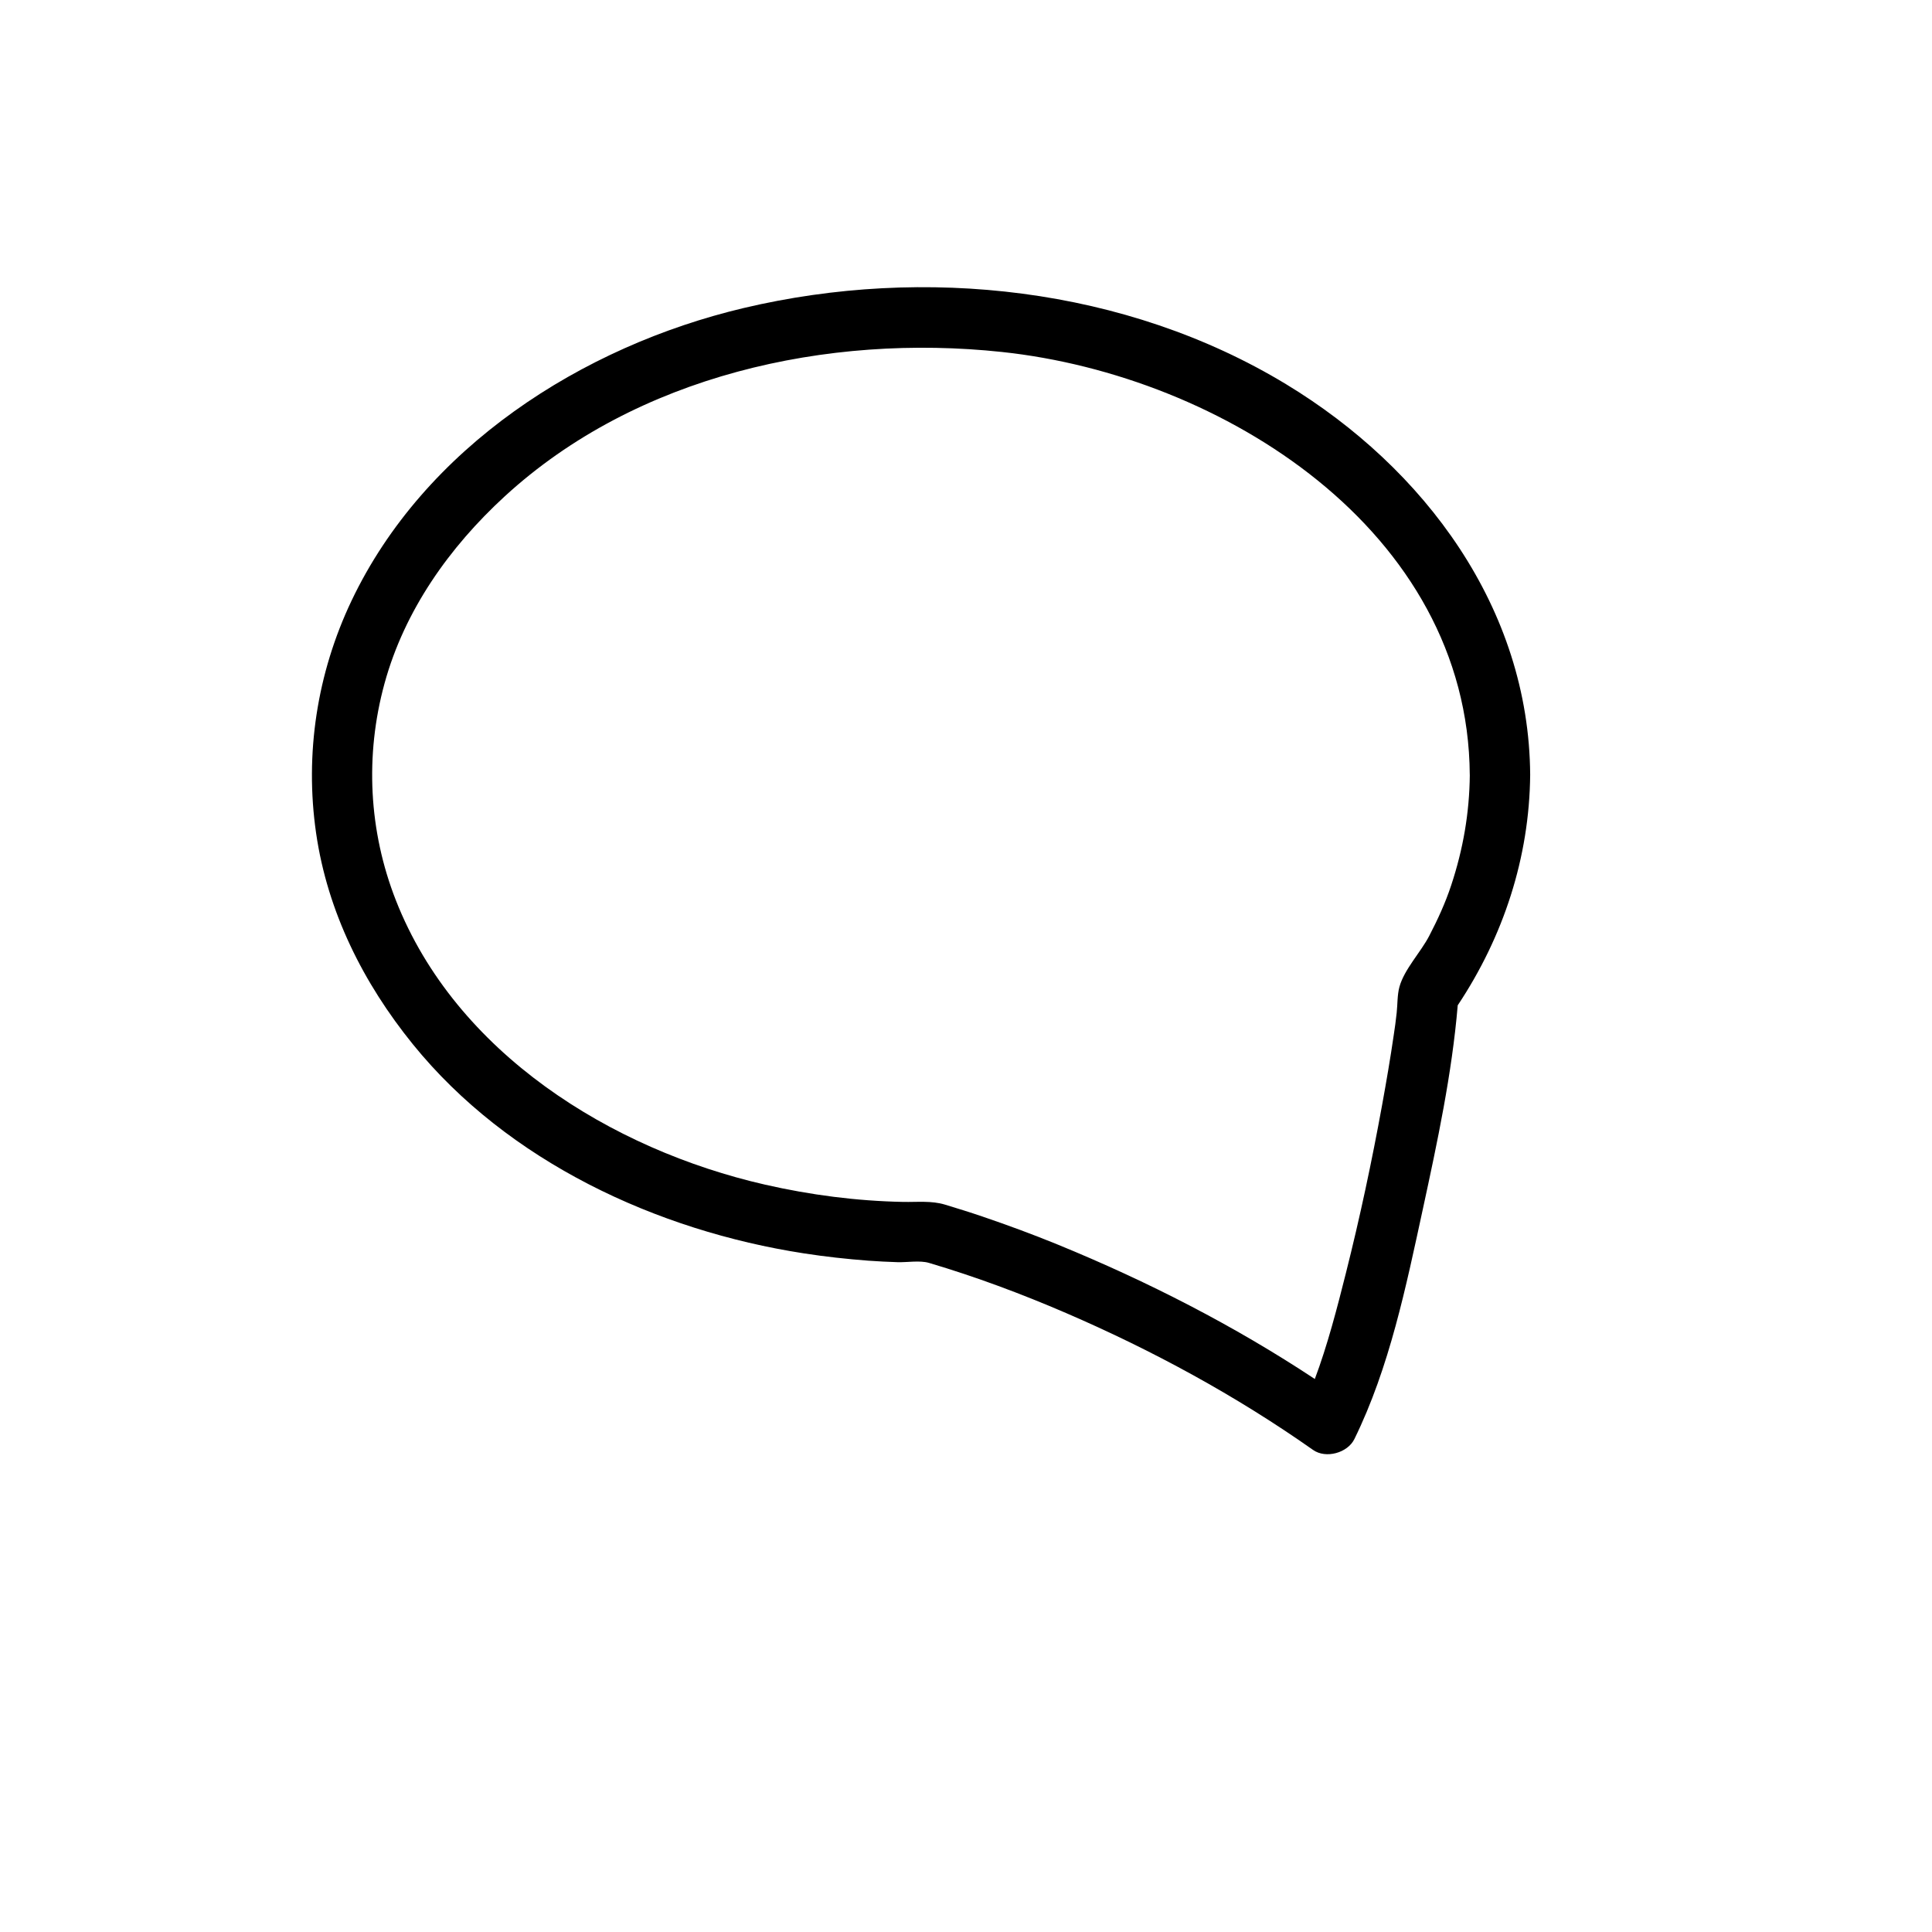
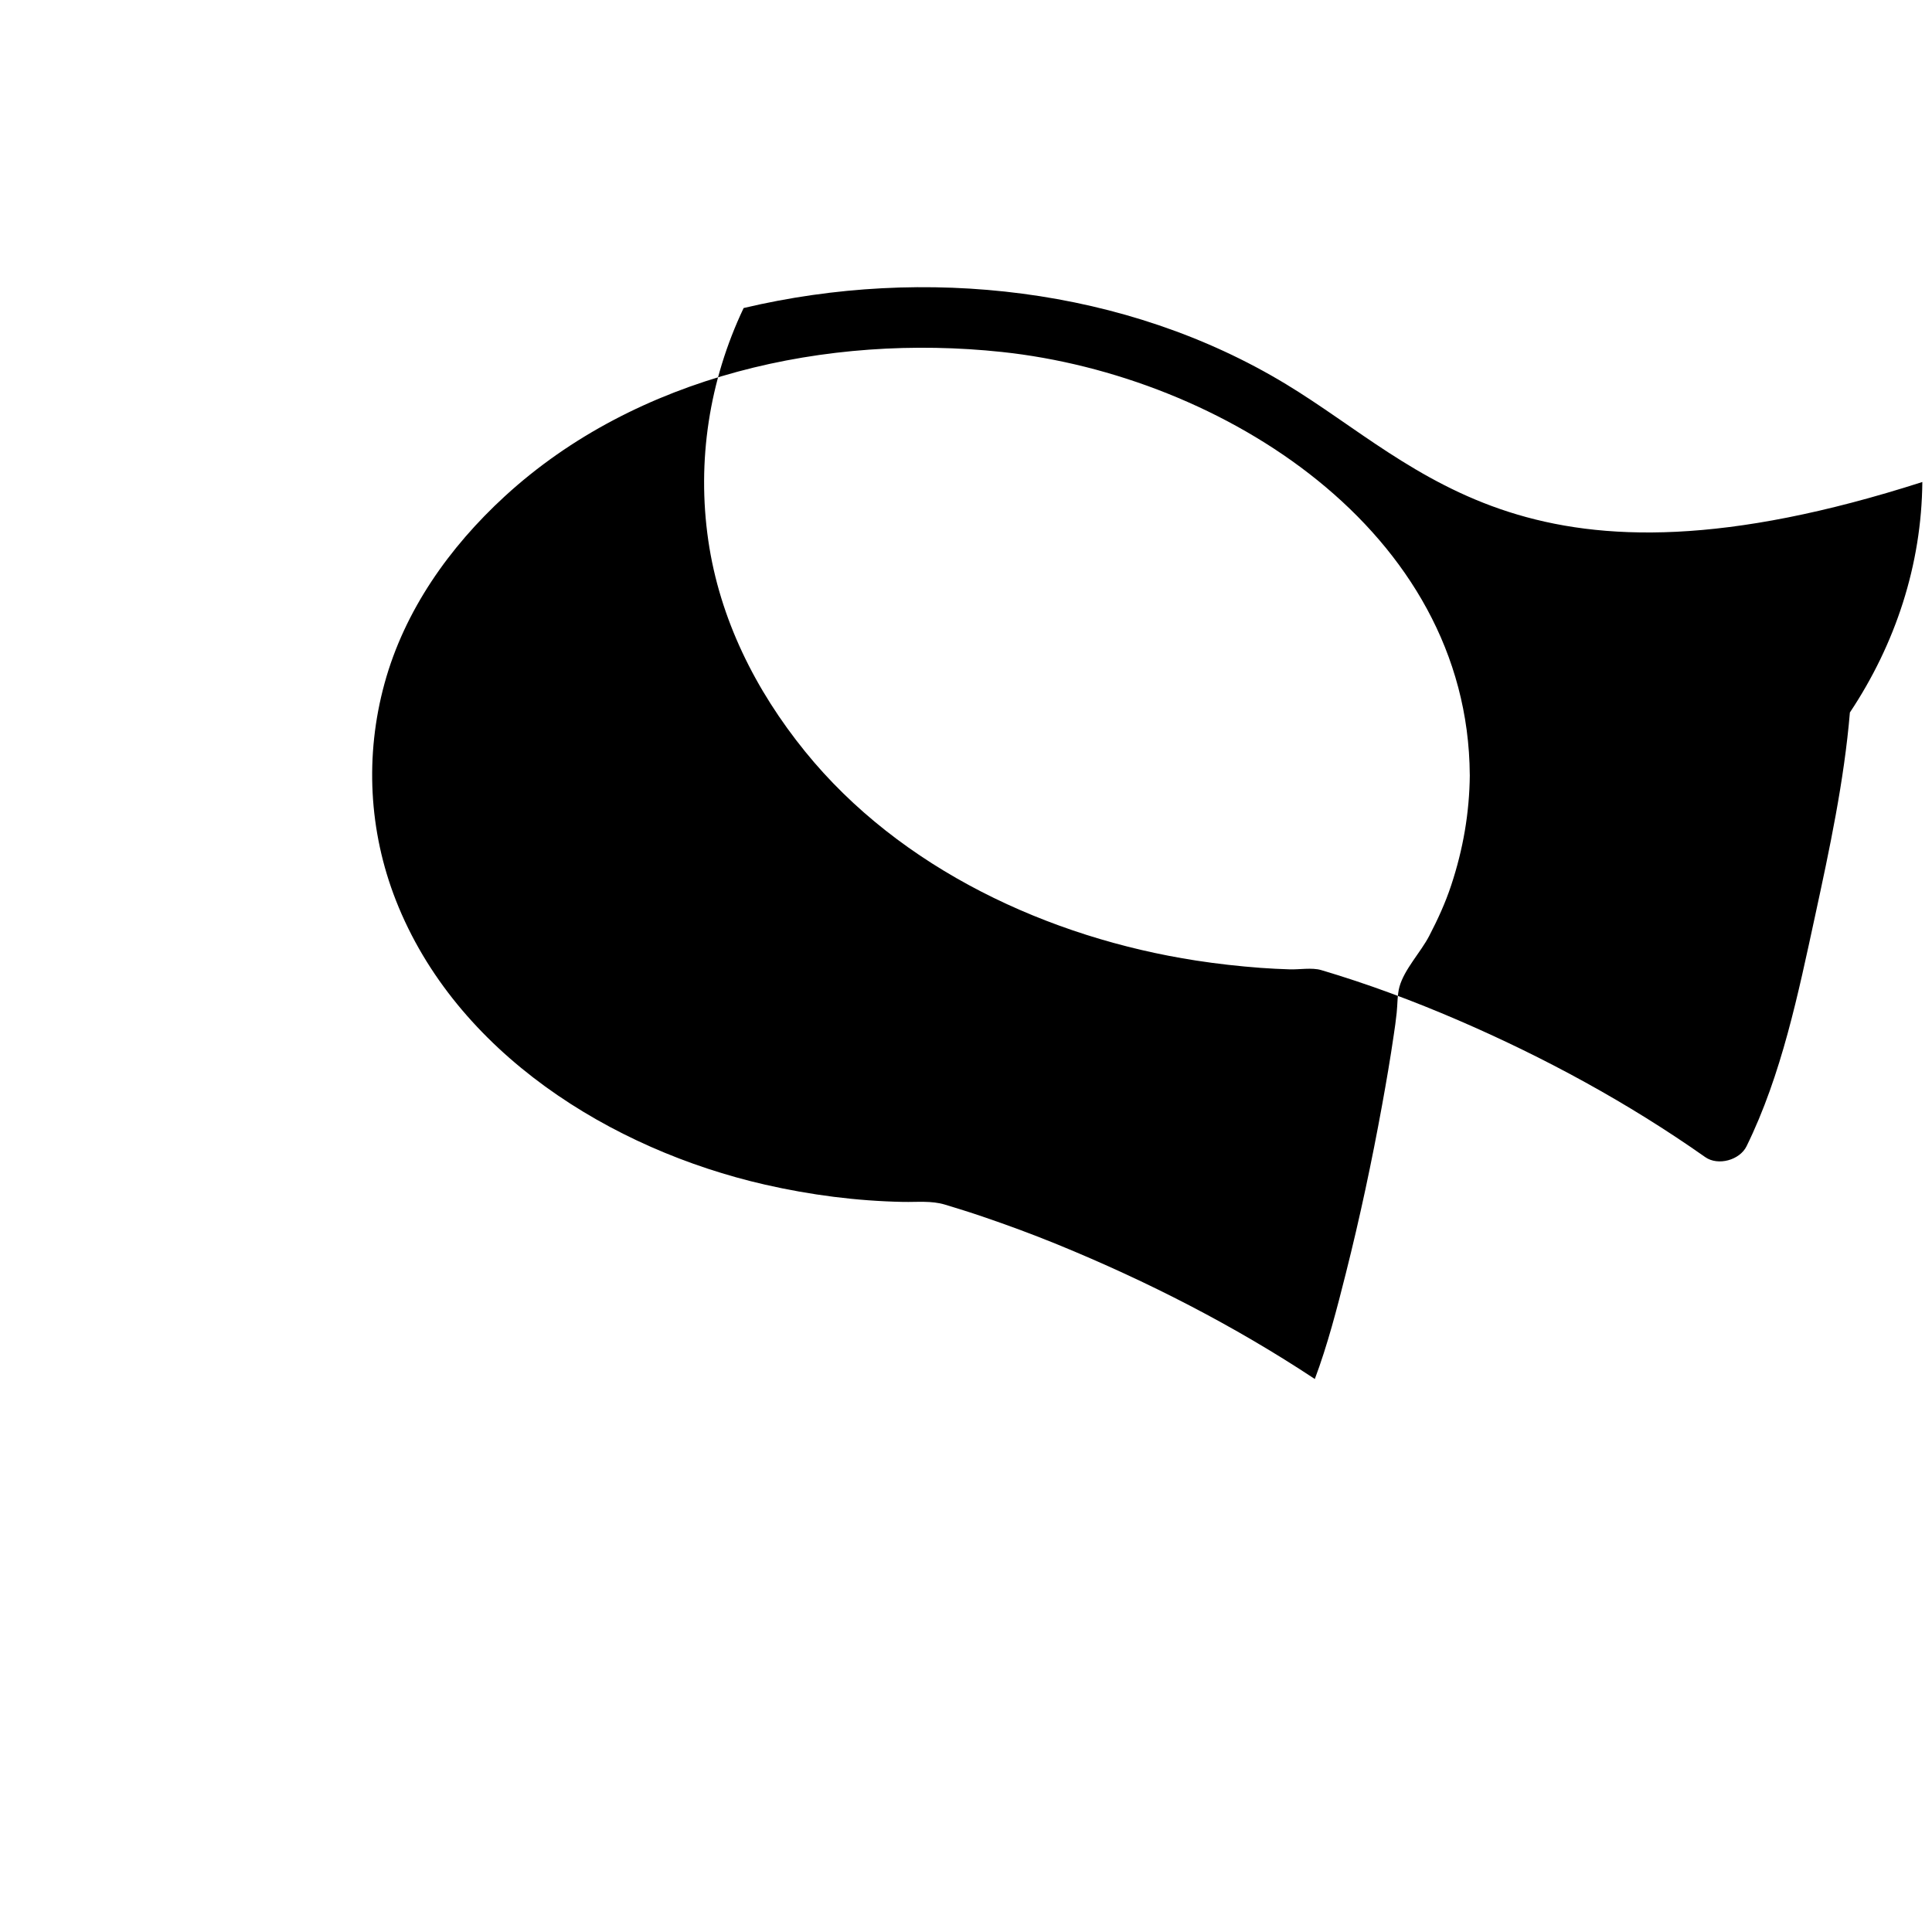
<svg xmlns="http://www.w3.org/2000/svg" version="1.1" id="Capa_1" x="0px" y="0px" width="64px" height="64px" viewBox="0 0 64 64" enable-background="new 0 0 64 64" xml:space="preserve">
-   <path d="M42.601,12.726c-5.307-3.215-11.985-3.938-17.967-2.522c-5.358,1.269-10.574,4.615-12.991,9.7  c-1.141,2.401-1.553,5.069-1.171,7.7c0.378,2.601,1.562,4.961,3.206,6.99c3.152,3.891,8.078,6.172,12.949,6.925  c0.711,0.11,1.426,0.189,2.143,0.243c0.319,0.024,0.639,0.038,0.959,0.049c0.319,0.011,0.74-0.066,1.045,0.024  c1.544,0.457,3.06,1.023,4.538,1.66c2.863,1.235,5.634,2.74,8.185,4.536c0.423,0.298,1.142,0.101,1.368-0.359  c1.163-2.365,1.715-5.067,2.27-7.626c0.479-2.211,0.964-4.481,1.154-6.744c1.513-2.272,2.375-4.896,2.4-7.635  C50.654,20.148,47.188,15.505,42.601,12.726z M46.267,33.549c-0.042,0.378-0.049,0.404-0.096,0.729  c-0.113,0.78-0.247,1.557-0.388,2.333c-0.34,1.868-0.736,3.727-1.2,5.569c-0.287,1.144-0.614,2.403-1.028,3.501  c-2.674-1.769-5.543-3.235-8.509-4.45c-0.823-0.337-1.657-0.644-2.499-0.931c-0.411-0.14-0.826-0.269-1.242-0.395  c-0.45-0.136-0.918-0.081-1.383-0.09c-1.544-0.03-3.074-0.229-4.579-0.572c-5.101-1.165-10.244-4.367-12.227-9.414  c-0.903-2.299-1.03-4.807-0.379-7.186c0.663-2.423,2.151-4.519,3.984-6.202c4.369-4.012,10.69-5.397,16.464-4.782  c7.298,0.777,15.452,5.912,15.503,14.009c0,0.001,0.001,0.002,0.001,0.004c-0.012,1.256-0.221,2.46-0.616,3.653  c-0.192,0.583-0.447,1.137-0.73,1.681c-0.281,0.54-0.825,1.104-0.985,1.685C46.285,32.956,46.297,33.275,46.267,33.549z" />
+   <path d="M42.601,12.726c-5.307-3.215-11.985-3.938-17.967-2.522c-1.141,2.401-1.553,5.069-1.171,7.7c0.378,2.601,1.562,4.961,3.206,6.99c3.152,3.891,8.078,6.172,12.949,6.925  c0.711,0.11,1.426,0.189,2.143,0.243c0.319,0.024,0.639,0.038,0.959,0.049c0.319,0.011,0.74-0.066,1.045,0.024  c1.544,0.457,3.06,1.023,4.538,1.66c2.863,1.235,5.634,2.74,8.185,4.536c0.423,0.298,1.142,0.101,1.368-0.359  c1.163-2.365,1.715-5.067,2.27-7.626c0.479-2.211,0.964-4.481,1.154-6.744c1.513-2.272,2.375-4.896,2.4-7.635  C50.654,20.148,47.188,15.505,42.601,12.726z M46.267,33.549c-0.042,0.378-0.049,0.404-0.096,0.729  c-0.113,0.78-0.247,1.557-0.388,2.333c-0.34,1.868-0.736,3.727-1.2,5.569c-0.287,1.144-0.614,2.403-1.028,3.501  c-2.674-1.769-5.543-3.235-8.509-4.45c-0.823-0.337-1.657-0.644-2.499-0.931c-0.411-0.14-0.826-0.269-1.242-0.395  c-0.45-0.136-0.918-0.081-1.383-0.09c-1.544-0.03-3.074-0.229-4.579-0.572c-5.101-1.165-10.244-4.367-12.227-9.414  c-0.903-2.299-1.03-4.807-0.379-7.186c0.663-2.423,2.151-4.519,3.984-6.202c4.369-4.012,10.69-5.397,16.464-4.782  c7.298,0.777,15.452,5.912,15.503,14.009c0,0.001,0.001,0.002,0.001,0.004c-0.012,1.256-0.221,2.46-0.616,3.653  c-0.192,0.583-0.447,1.137-0.73,1.681c-0.281,0.54-0.825,1.104-0.985,1.685C46.285,32.956,46.297,33.275,46.267,33.549z" />
</svg>